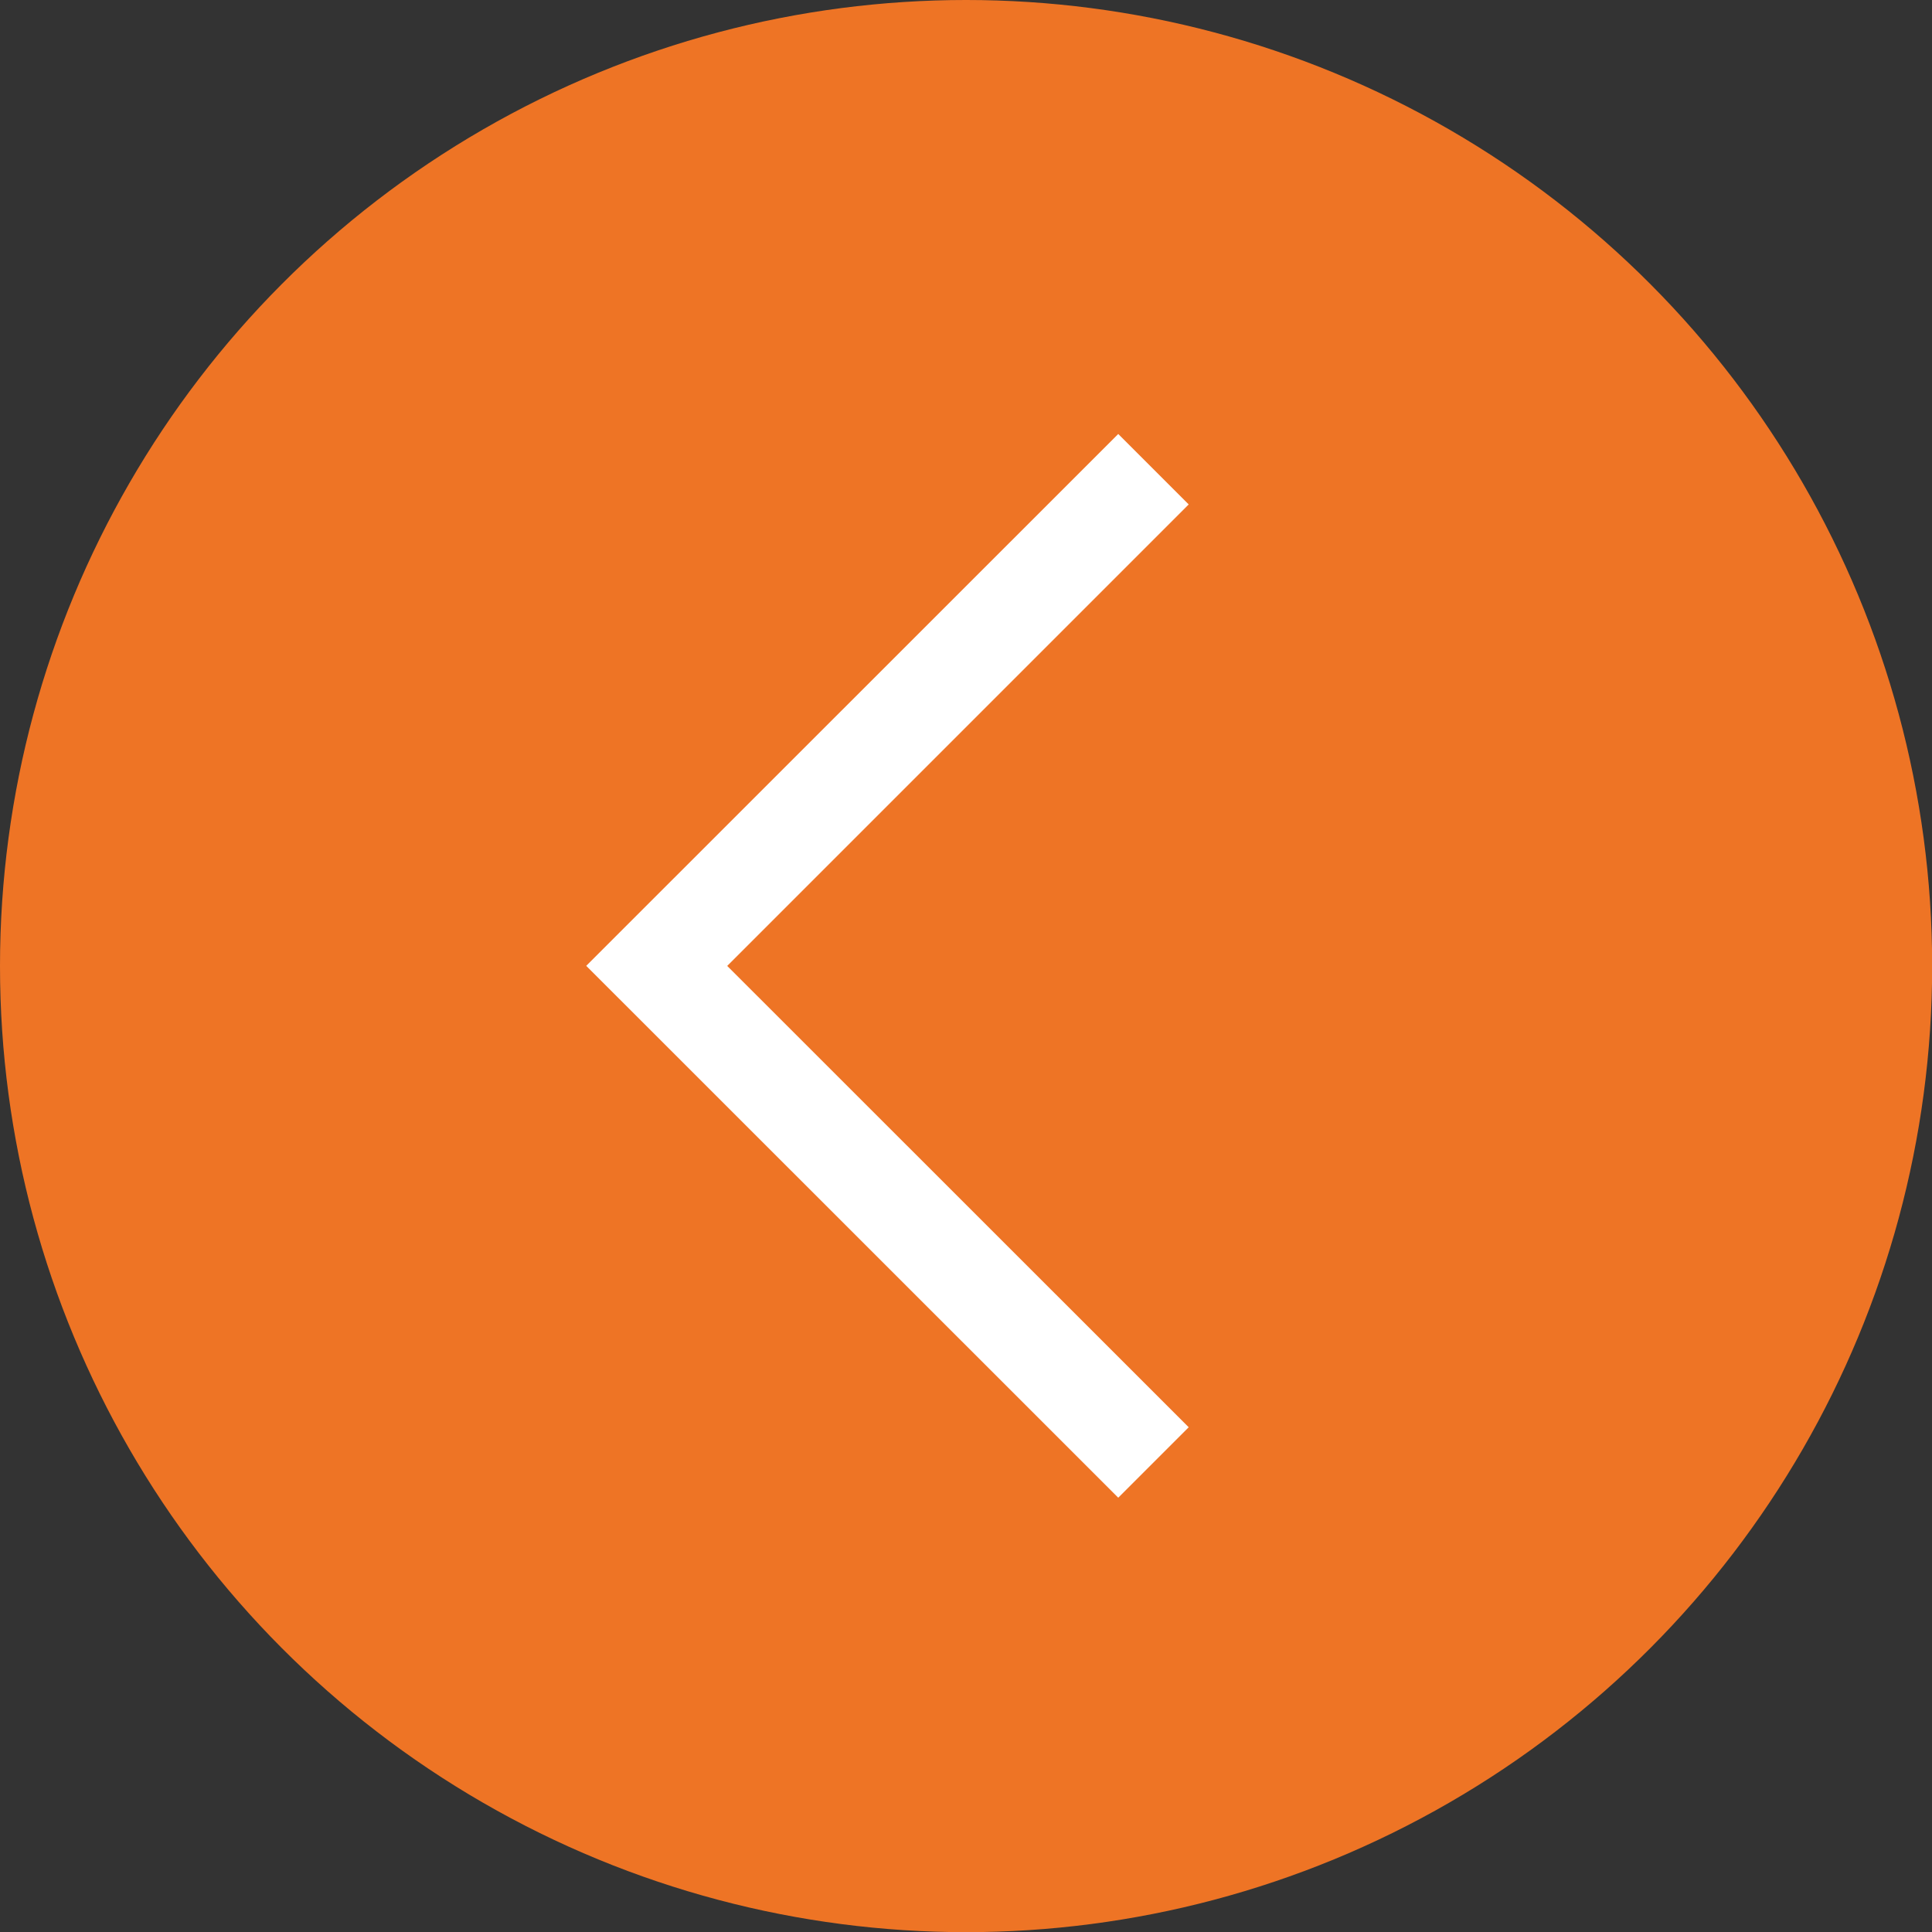
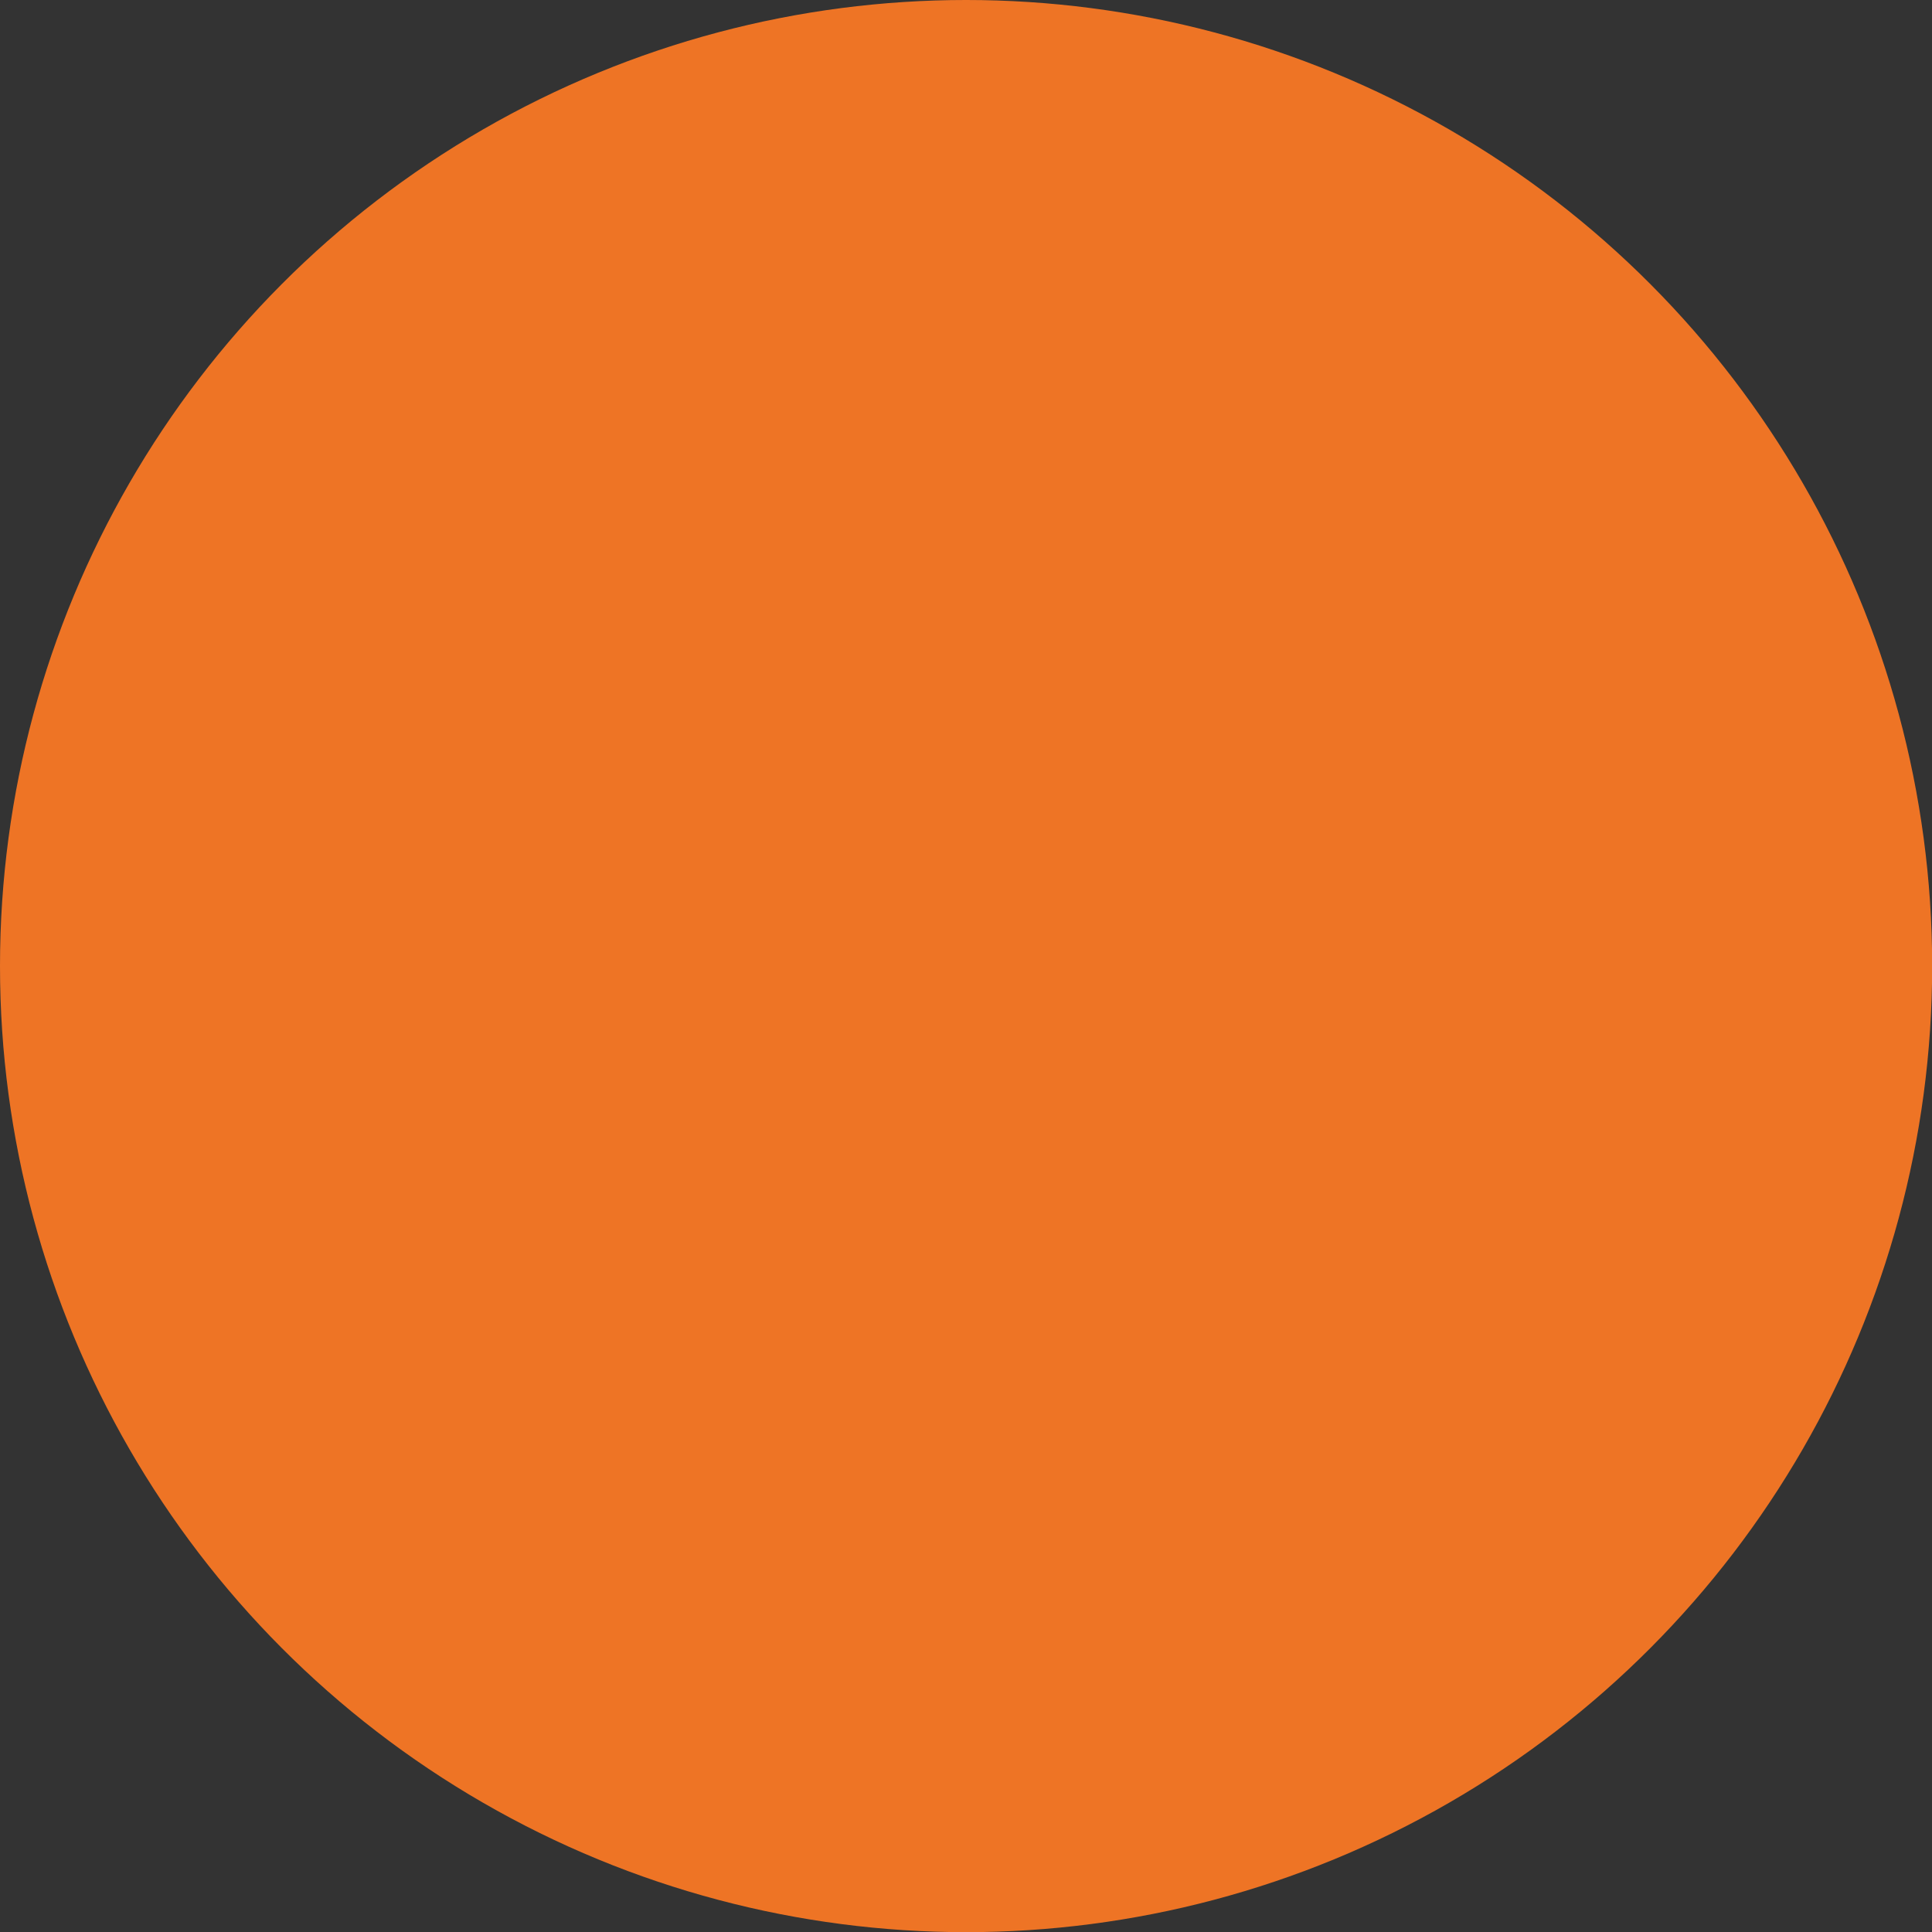
<svg xmlns="http://www.w3.org/2000/svg" id="_Слой_1" data-name=" Слой 1" viewBox="0 0 120.11 120.11">
  <rect x="0" y="0" width="120.11" height="120.11" fill="#333333" stroke="none" />
  <defs>
    <style> .cls-1 { fill: #fff; } .cls-2 { fill: #ee7425; } </style>
  </defs>
  <circle class="cls-2" cx="60.06" cy="60.06" r="60.06" />
-   <polygon class="cls-1" points="73.9 31.36 69.52 26.98 36.45 60.04 36.45 60.05 36.45 60.05 69.52 93.11 73.9 88.73 45.21 60.05 73.9 31.36" />
</svg>